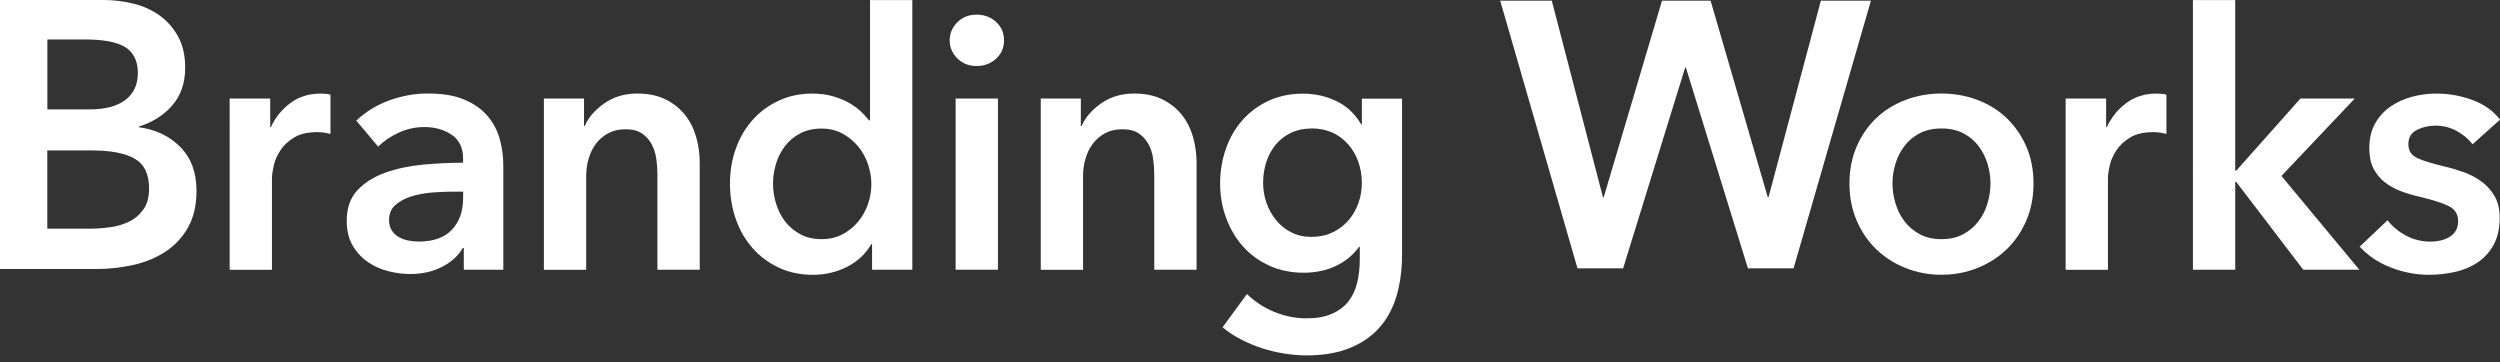
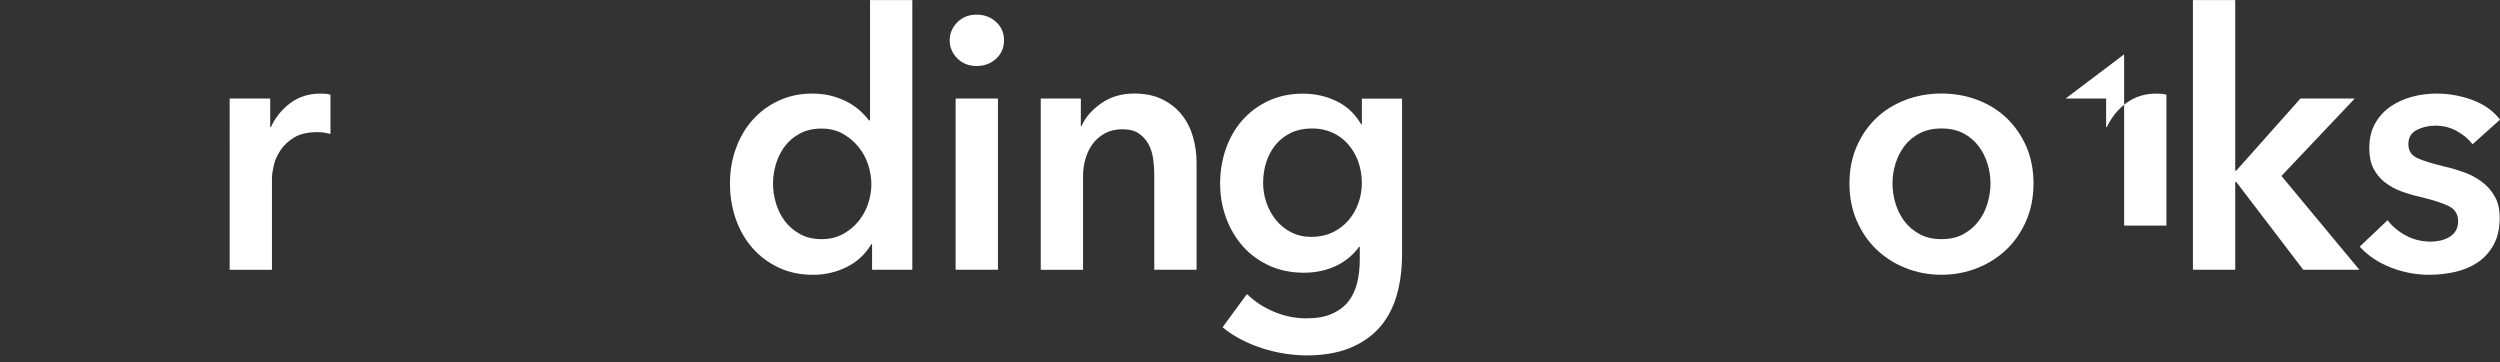
<svg xmlns="http://www.w3.org/2000/svg" fill="none" height="29" viewBox="0 0 200 29" width="200">
  <rect x="0" y="0" width="200" height="29" fill="#333333" stroke="none" />
  <clipPath id="a">
    <path d="m0 0h200v28.431h-200z" />
  </clipPath>
  <g clip-path="url(#a)" fill="#fff">
-     <path d="m0 0h8.293c.8 0 1.594.097 2.374.288.78.191 1.477.507 2.089.942.612.434 1.106.998 1.488 1.686.381.688.57 1.519.57 2.492 0 1.216-.34 2.217-1.02 3.01-.68.789-1.573 1.359-2.673 1.703v.059c1.343.181 2.442.709 3.305 1.581s1.292 2.037 1.292 3.497c0 1.175-.23 2.162-.691 2.965-.46.799-1.065 1.442-1.817 1.929s-1.611.838-2.583 1.05c-.972.212-1.958.32-2.958.32h-7.668zm3.786 8.752h3.363c1.261 0 2.223-.254 2.886-.761.663-.507.993-1.227.993-2.158 0-.931-.34-1.661-1.02-2.068-.68-.407-1.742-.608-3.185-.608h-3.033v5.592zm0 9.544h3.394c.481 0 1-.035 1.563-.108.56-.07 1.075-.219 1.546-.441.471-.222.862-.546 1.171-.973.309-.424.467-.994.467-1.703 0-1.133-.381-1.925-1.141-2.37-.763-.445-1.913-.667-3.456-.667h-3.545v6.26z" />
    <path d="m18.373 7.883h3.243v2.284h.055c.374-.799.904-1.446 1.58-1.939.677-.494 1.467-.74 2.37-.74.131 0 .271.003.422.014.151.01.282.035.395.073v3.139c-.227-.056-.419-.094-.577-.115-.162-.017-.316-.028-.467-.028-.773 0-1.391.142-1.862.427-.471.285-.838.629-1.099 1.029-.265.4-.443.81-.536 1.227-.093.421-.141.751-.141.998v7.334h-3.384z" />
-     <path d="m37.103 19.839h-.086c-.337.608-.883 1.109-1.635 1.498-.752.389-1.608.584-2.566.584-.546 0-1.113-.07-1.707-.215-.591-.142-1.137-.382-1.635-.713-.498-.334-.914-.772-1.24-1.314-.33-.542-.495-1.213-.495-2.012 0-1.029.285-1.846.859-2.454.574-.608 1.312-1.074 2.216-1.397.903-.323 1.903-.539 3.003-.643 1.099-.104 2.178-.156 3.229-.156v-.341c0-.855-.306-1.488-.917-1.898s-1.34-.615-2.185-.615c-.715 0-1.402.153-2.058.455-.66.306-1.202.674-1.635 1.112l-1.749-2.082c.769-.723 1.659-1.265 2.666-1.627 1.006-.361 2.027-.542 3.061-.542 1.202 0 2.195.17 2.975.514.78.341 1.395.789 1.848 1.342.45.553.766 1.171.945 1.856s.268 1.369.268 2.054v8.335h-3.161zm-.055-4.508h-.763c-.546 0-1.12.024-1.721.07-.601.049-1.158.153-1.663.313-.508.163-.931.389-1.268.685-.34.295-.508.699-.508 1.213 0 .323.072.594.213.813.141.219.323.396.55.528s.481.229.763.285.563.087.845.087c1.165 0 2.051-.313 2.652-.942s.903-1.484.903-2.569v-.487z" />
-     <path d="m43.506 7.883h3.216v2.197h.055c.299-.685.821-1.289 1.567-1.811.742-.521 1.621-.786 2.638-.786.883 0 1.642.156 2.271.473.629.313 1.147.726 1.553 1.241.405.514.701 1.105.89 1.769.189.667.282 1.352.282 2.054v8.561h-3.384v-7.591c0-.4-.028-.817-.086-1.255-.058-.438-.179-.831-.368-1.185-.189-.351-.447-.643-.776-.869-.33-.229-.766-.341-1.312-.341-.546 0-1.017.111-1.412.327-.395.219-.718.5-.972.841-.254.341-.447.737-.577 1.185-.131.448-.196.9-.196 1.355v7.535h-3.384v-13.701z" />
    <path d="m72.982 21.581h-3.216v-2.054h-.055c-.471.799-1.123 1.408-1.962 1.828-.838.417-1.735.629-2.693.629-1.034 0-1.962-.195-2.779-.584-.818-.389-1.515-.914-2.089-1.571s-1.017-1.429-1.326-2.311c-.309-.883-.464-1.832-.464-2.84 0-1.008.158-1.95.481-2.826.32-.876.769-1.637 1.354-2.284.584-.646 1.278-1.157 2.089-1.526.807-.372 1.694-.556 2.652-.556.622 0 1.175.073 1.663.215.488.142.917.32 1.285.528.368.209.68.438.945.685.265.247.481.487.649.713h.086v-9.621h3.384v21.574zm-11.141-6.906c0 .532.079 1.067.24 1.599.158.532.399 1.008.718 1.429.32.421.725.761 1.213 1.029.488.268 1.062.4 1.721.4.622 0 1.175-.129 1.663-.386.488-.257.907-.594 1.254-1.012.347-.417.612-.89.79-1.411.179-.525.268-1.05.268-1.585 0-.535-.089-1.063-.268-1.599-.179-.532-.443-1.008-.79-1.425-.347-.417-.766-.761-1.254-1.029-.488-.268-1.044-.4-1.663-.4-.66 0-1.233.129-1.721.386-.488.257-.893.594-1.213 1.015-.32.42-.56.89-.718 1.411-.158.525-.24 1.053-.24 1.585z" />
    <path d="m75.974 3.229c0-.553.203-1.032.608-1.442.405-.41.917-.615 1.539-.615s1.144.195 1.567.584c.422.389.635.879.635 1.47 0 .591-.213 1.081-.635 1.47-.423.389-.945.584-1.567.584s-1.134-.205-1.539-.615c-.405-.41-.608-.89-.608-1.442zm.477 4.654h3.384v13.698h-3.384z" />
    <path d="m83.251 7.883h3.216v2.197h.058c.299-.685.821-1.289 1.567-1.811.742-.521 1.621-.786 2.638-.786.883 0 1.642.156 2.271.473.629.313 1.147.726 1.553 1.241.405.514.701 1.105.89 1.769.189.667.282 1.352.282 2.054v8.561h-3.384v-7.591c0-.4-.027-.817-.086-1.255-.058-.438-.179-.831-.367-1.185-.189-.351-.447-.643-.776-.869-.33-.229-.766-.341-1.312-.341-.546 0-1.017.111-1.412.327-.395.219-.718.5-.972.841-.254.341-.447.737-.577 1.185-.131.448-.196.9-.196 1.355v7.535h-3.384v-13.701z" />
    <path d="m112.163 7.883v12.471c0 1.237-.151 2.353-.45 3.354-.302.998-.766 1.846-1.395 2.541-.628.695-1.425 1.23-2.384 1.613-.958.379-2.099.57-3.415.57-.546 0-1.123-.049-1.735-.142-.611-.094-1.212-.24-1.803-.427-.591-.191-1.161-.428-1.708-.713s-1.034-.608-1.467-.97l1.948-2.655c.66.629 1.402 1.109 2.23 1.442s1.663.5 2.511.5c.849 0 1.491-.118 2.044-.358s.997-.57 1.326-.987c.33-.421.564-.918.705-1.488.141-.574.213-1.203.213-1.891v-1.001h-.055c-.488.674-1.113 1.185-1.876 1.543-.763.354-1.611.532-2.553.532-1.016 0-1.937-.191-2.765-.57-.828-.382-1.529-.893-2.103-1.54-.574-.646-1.02-1.404-1.34-2.27-.32-.866-.481-1.783-.481-2.753s.155-1.922.467-2.798c.309-.876.752-1.637 1.326-2.284.574-.646 1.268-1.161 2.089-1.54.817-.382 1.735-.57 2.748-.57.959 0 1.852.202 2.68.598.828.4 1.484 1.018 1.975 1.856h.055v-2.054h3.216zm-7.221 2.395c-.622 0-1.172.115-1.649.341-.478.226-.883.535-1.213.925-.33.389-.584.848-.763 1.38-.178.532-.267 1.098-.267 1.707 0 .549.089 1.081.267 1.592.179.511.433.973.763 1.38.33.407.732.733 1.213.98s1.02.368 1.621.368c.602 0 1.179-.118 1.68-.354.498-.236.921-.556 1.268-.952.347-.4.615-.859.804-1.38.189-.521.282-1.067.282-1.637s-.093-1.147-.282-1.679c-.189-.532-.457-.994-.804-1.394s-.766-.713-1.254-.939c-.488-.226-1.044-.341-1.663-.341z" />
-     <path d="m120.016.052h4.126l4.095 15.731h.059l4.665-15.731h3.886l4.576 15.731h.058l4.188-15.731h4.005l-6.19 21.417h-3.649l-4.964-16.065h-.058l-4.964 16.065h-3.649z" />
    <path d="m147.957 14.675c0-1.085.192-2.068.577-2.954.385-.883.907-1.641 1.566-2.27.66-.629 1.44-1.112 2.34-1.456.904-.344 1.862-.514 2.875-.514 1.014 0 1.976.17 2.879.514.904.341 1.684.827 2.343 1.456.656.629 1.179 1.383 1.567 2.27.385.886.577 1.87.577 2.954 0 1.084-.192 2.075-.577 2.968-.385.893-.907 1.661-1.567 2.297-.659.636-1.439 1.137-2.343 1.498-.903.361-1.862.542-2.879.542-1.016 0-1.975-.181-2.875-.542-.903-.361-1.683-.862-2.34-1.498-.659-.636-1.181-1.404-1.566-2.297-.385-.893-.577-1.884-.577-2.968zm3.442 0c0 .532.079 1.067.241 1.599.161.532.398 1.008.718 1.429.319.421.724.761 1.212 1.029.488.268 1.072.4 1.749.4s1.261-.132 1.749-.4c.487-.268.893-.608 1.212-1.029.32-.417.56-.893.718-1.429.158-.532.241-1.064.241-1.599 0-.535-.079-1.06-.241-1.585-.161-.521-.402-.994-.718-1.411-.319-.417-.725-.758-1.212-1.015-.488-.257-1.072-.386-1.749-.386s-1.261.129-1.749.386-.893.594-1.212 1.015c-.32.421-.56.89-.718 1.411-.162.525-.241 1.053-.241 1.585z" />
-     <path d="m165.247 7.883h3.243v2.284h.055c.378-.799.904-1.446 1.581-1.939.676-.494 1.466-.74 2.37-.74.131 0 .271.003.423.014.151.01.281.035.395.073v3.139c-.227-.056-.419-.094-.578-.115-.158-.017-.316-.028-.463-.028-.773 0-1.392.142-1.862.427-.471.285-.839.629-1.1 1.029-.264.4-.443.81-.536 1.227-.096.421-.14.751-.14.998v7.334h-3.384v-13.701z" />
+     <path d="m165.247 7.883h3.243v2.284h.055c.378-.799.904-1.446 1.581-1.939.676-.494 1.466-.74 2.37-.74.131 0 .271.003.423.014.151.01.281.035.395.073v3.139v7.334h-3.384v-13.701z" />
    <path d="m175.433.007h3.384v13.642h.086l5.133-5.766h4.345l-5.867 6.194 6.235 7.504h-4.487l-5.359-7.021h-.086v7.021h-3.384z" />
    <path d="m197.801 11.536c-.302-.4-.714-.747-1.24-1.043-.525-.295-1.099-.441-1.721-.441-.546 0-1.044.115-1.494.344s-.677.608-.677 1.14.251.907.749 1.126c.498.219 1.226.442 2.185.671.508.115 1.02.268 1.535.455.516.188.986.441 1.412.758s.766.706 1.031 1.171c.264.466.395 1.032.395 1.7 0 .838-.155 1.547-.467 2.127-.309.58-.725 1.053-1.24 1.411-.519.361-1.12.622-1.804.785-.687.16-1.395.243-2.13.243-1.055 0-2.078-.195-3.075-.584-.996-.389-1.824-.945-2.484-1.668l2.23-2.113c.378.494.866.904 1.467 1.227.601.323 1.268.487 2.003.487.244 0 .495-.028.749-.087.254-.059.488-.146.704-.271.216-.122.392-.288.522-.5.131-.208.199-.466.199-.772 0-.57-.257-.98-.776-1.227s-1.292-.494-2.326-.74c-.508-.115-1.003-.261-1.48-.441-.481-.181-.907-.417-1.285-.713-.378-.295-.677-.66-.904-1.098-.226-.438-.336-.98-.336-1.627 0-.761.154-1.418.463-1.971.31-.553.718-1.004 1.227-1.356.508-.351 1.082-.615 1.721-.786s1.299-.257 1.975-.257c.979 0 1.931.17 2.862.514.931.341 1.67.865 2.212 1.571l-2.198 1.971z" />
  </g>
</svg>